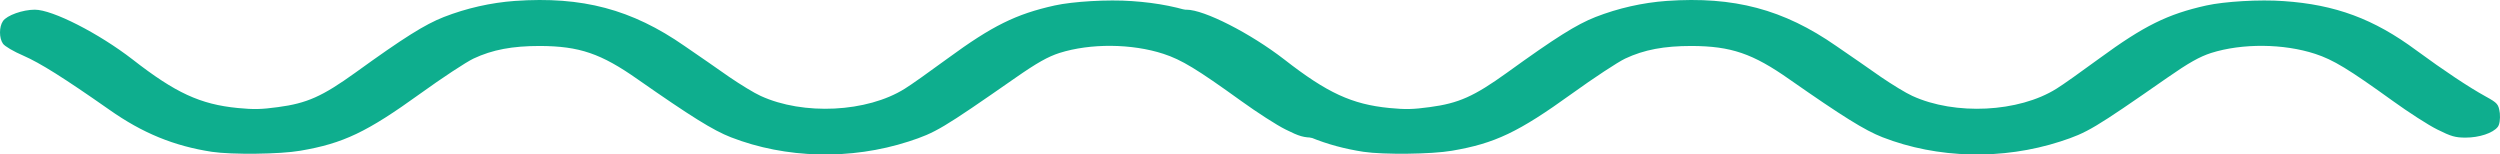
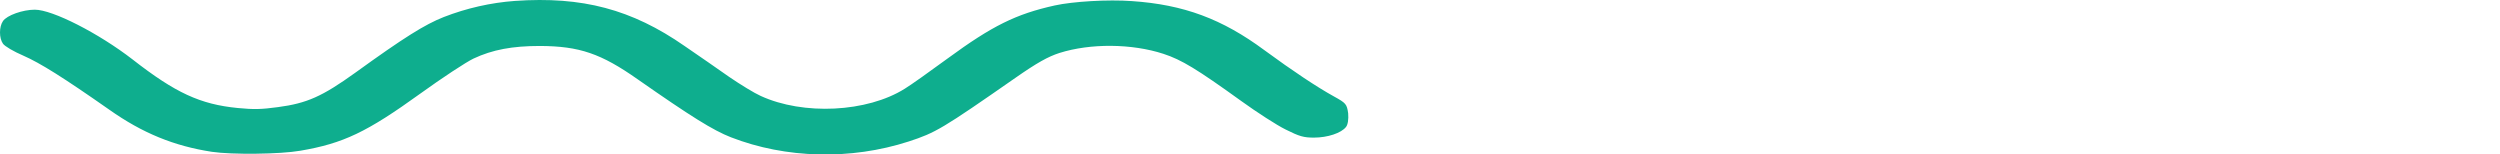
<svg xmlns="http://www.w3.org/2000/svg" width="178" height="11" viewBox="0 0 178 11" fill="none">
  <path d="M36.657 0.066C34.951 0.191 33.225 0.578 31.593 1.214C30.242 1.75 28.779 2.661 25.29 5.182C22.945 6.866 21.858 7.353 19.794 7.627C18.594 7.789 18.087 7.802 16.924 7.69C14.261 7.428 12.497 6.617 9.44 4.233C7.02 2.362 3.737 0.69 2.481 0.69C1.618 0.69 0.492 1.089 0.211 1.501C-0.07 1.913 -0.07 2.711 0.211 3.11C0.324 3.285 0.98 3.672 1.655 3.959C2.875 4.495 4.507 5.519 7.77 7.802C10.153 9.486 12.404 10.397 15.086 10.809C16.512 11.021 19.944 10.983 21.37 10.734C24.446 10.21 26.116 9.411 29.924 6.666C31.48 5.543 33.187 4.421 33.712 4.171C35.063 3.535 36.489 3.273 38.44 3.273C41.253 3.285 42.791 3.809 45.417 5.656C49.188 8.288 50.763 9.274 52.039 9.773C55.959 11.296 60.574 11.408 64.701 10.073C66.614 9.449 67.083 9.174 72.297 5.543C73.854 4.458 74.623 4.034 75.43 3.772C77.643 3.073 80.588 3.098 82.839 3.834C84.134 4.258 85.222 4.92 88.373 7.19C89.48 7.989 90.905 8.912 91.543 9.224C92.518 9.711 92.819 9.798 93.55 9.798C94.525 9.798 95.501 9.474 95.838 9.037C95.97 8.875 96.026 8.476 95.989 8.064C95.895 7.415 95.838 7.34 94.976 6.866C93.794 6.217 92.012 5.032 90.024 3.572C87.022 1.351 84.284 0.328 80.588 0.078C78.9 -0.046 76.387 0.103 75.092 0.39C72.335 1.002 70.647 1.838 67.477 4.159C66.201 5.094 64.832 6.068 64.419 6.317C61.737 8.001 57.197 8.226 54.159 6.829C53.708 6.629 52.714 6.018 51.926 5.481C51.157 4.932 49.713 3.946 48.738 3.273C44.986 0.665 41.459 -0.271 36.657 0.066Z" fill="#0EAE8E" />
-   <path d="M118.658 0.066C116.951 0.191 115.225 0.578 113.593 1.214C112.242 1.75 110.779 2.661 107.29 5.182C104.946 6.866 103.858 7.353 101.794 7.627C100.594 7.789 100.087 7.802 98.924 7.69C96.261 7.428 94.497 6.617 91.44 4.233C89.02 2.362 85.737 0.69 84.481 0.69C83.618 0.69 82.492 1.089 82.211 1.501C81.93 1.913 81.93 2.711 82.211 3.11C82.324 3.285 82.98 3.672 83.655 3.959C84.875 4.495 86.507 5.519 89.77 7.802C92.153 9.486 94.404 10.397 97.086 10.809C98.512 11.021 101.944 10.983 103.37 10.734C106.446 10.21 108.116 9.411 111.923 6.666C113.48 5.543 115.187 4.421 115.713 4.171C117.063 3.535 118.489 3.273 120.44 3.273C123.253 3.285 124.791 3.809 127.417 5.656C131.188 8.288 132.763 9.274 134.039 9.773C137.959 11.296 142.574 11.408 146.701 10.073C148.614 9.449 149.083 9.174 154.297 5.543C155.854 4.458 156.623 4.034 157.43 3.772C159.643 3.073 162.588 3.098 164.839 3.834C166.134 4.258 167.222 4.92 170.373 7.19C171.48 7.989 172.905 8.912 173.543 9.224C174.518 9.711 174.819 9.798 175.55 9.798C176.525 9.798 177.501 9.474 177.839 9.037C177.97 8.875 178.026 8.476 177.989 8.064C177.895 7.415 177.839 7.34 176.976 6.866C175.794 6.217 174.012 5.032 172.024 3.572C169.022 1.351 166.284 0.328 162.588 0.078C160.9 -0.046 158.387 0.103 157.092 0.39C154.335 1.002 152.647 1.838 149.477 4.159C148.201 5.094 146.832 6.068 146.419 6.317C143.737 8.001 139.197 8.226 136.159 6.829C135.708 6.629 134.714 6.018 133.926 5.481C133.157 4.932 131.713 3.946 130.738 3.273C126.986 0.665 123.46 -0.271 118.658 0.066Z" fill="#0EAE8E" />
</svg>